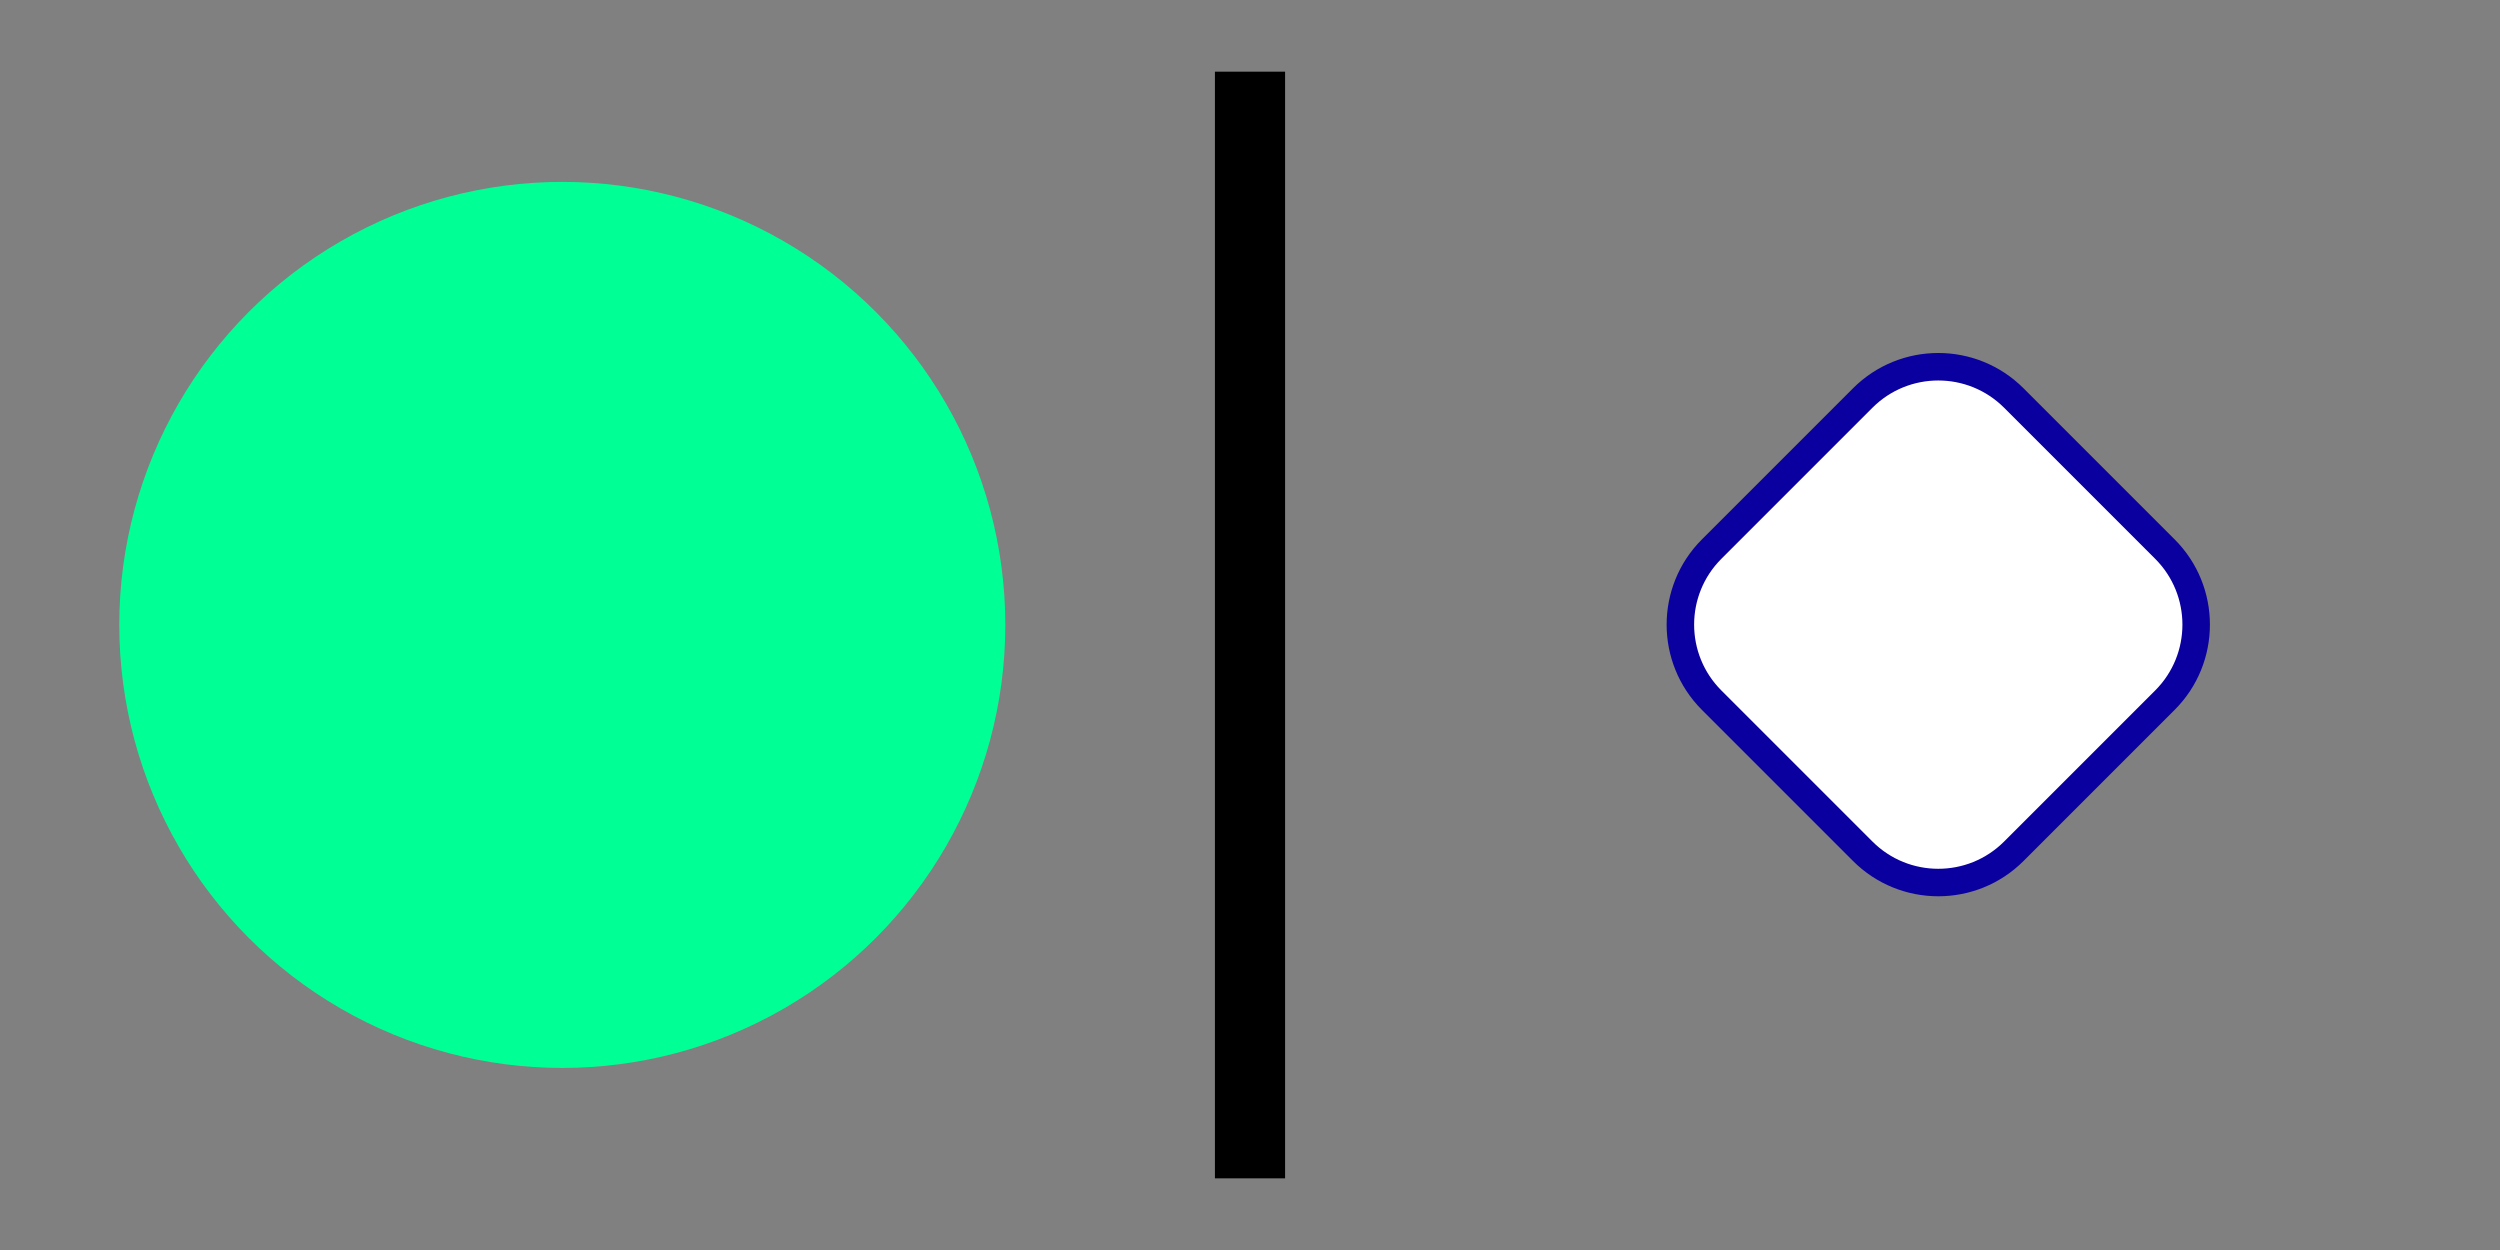
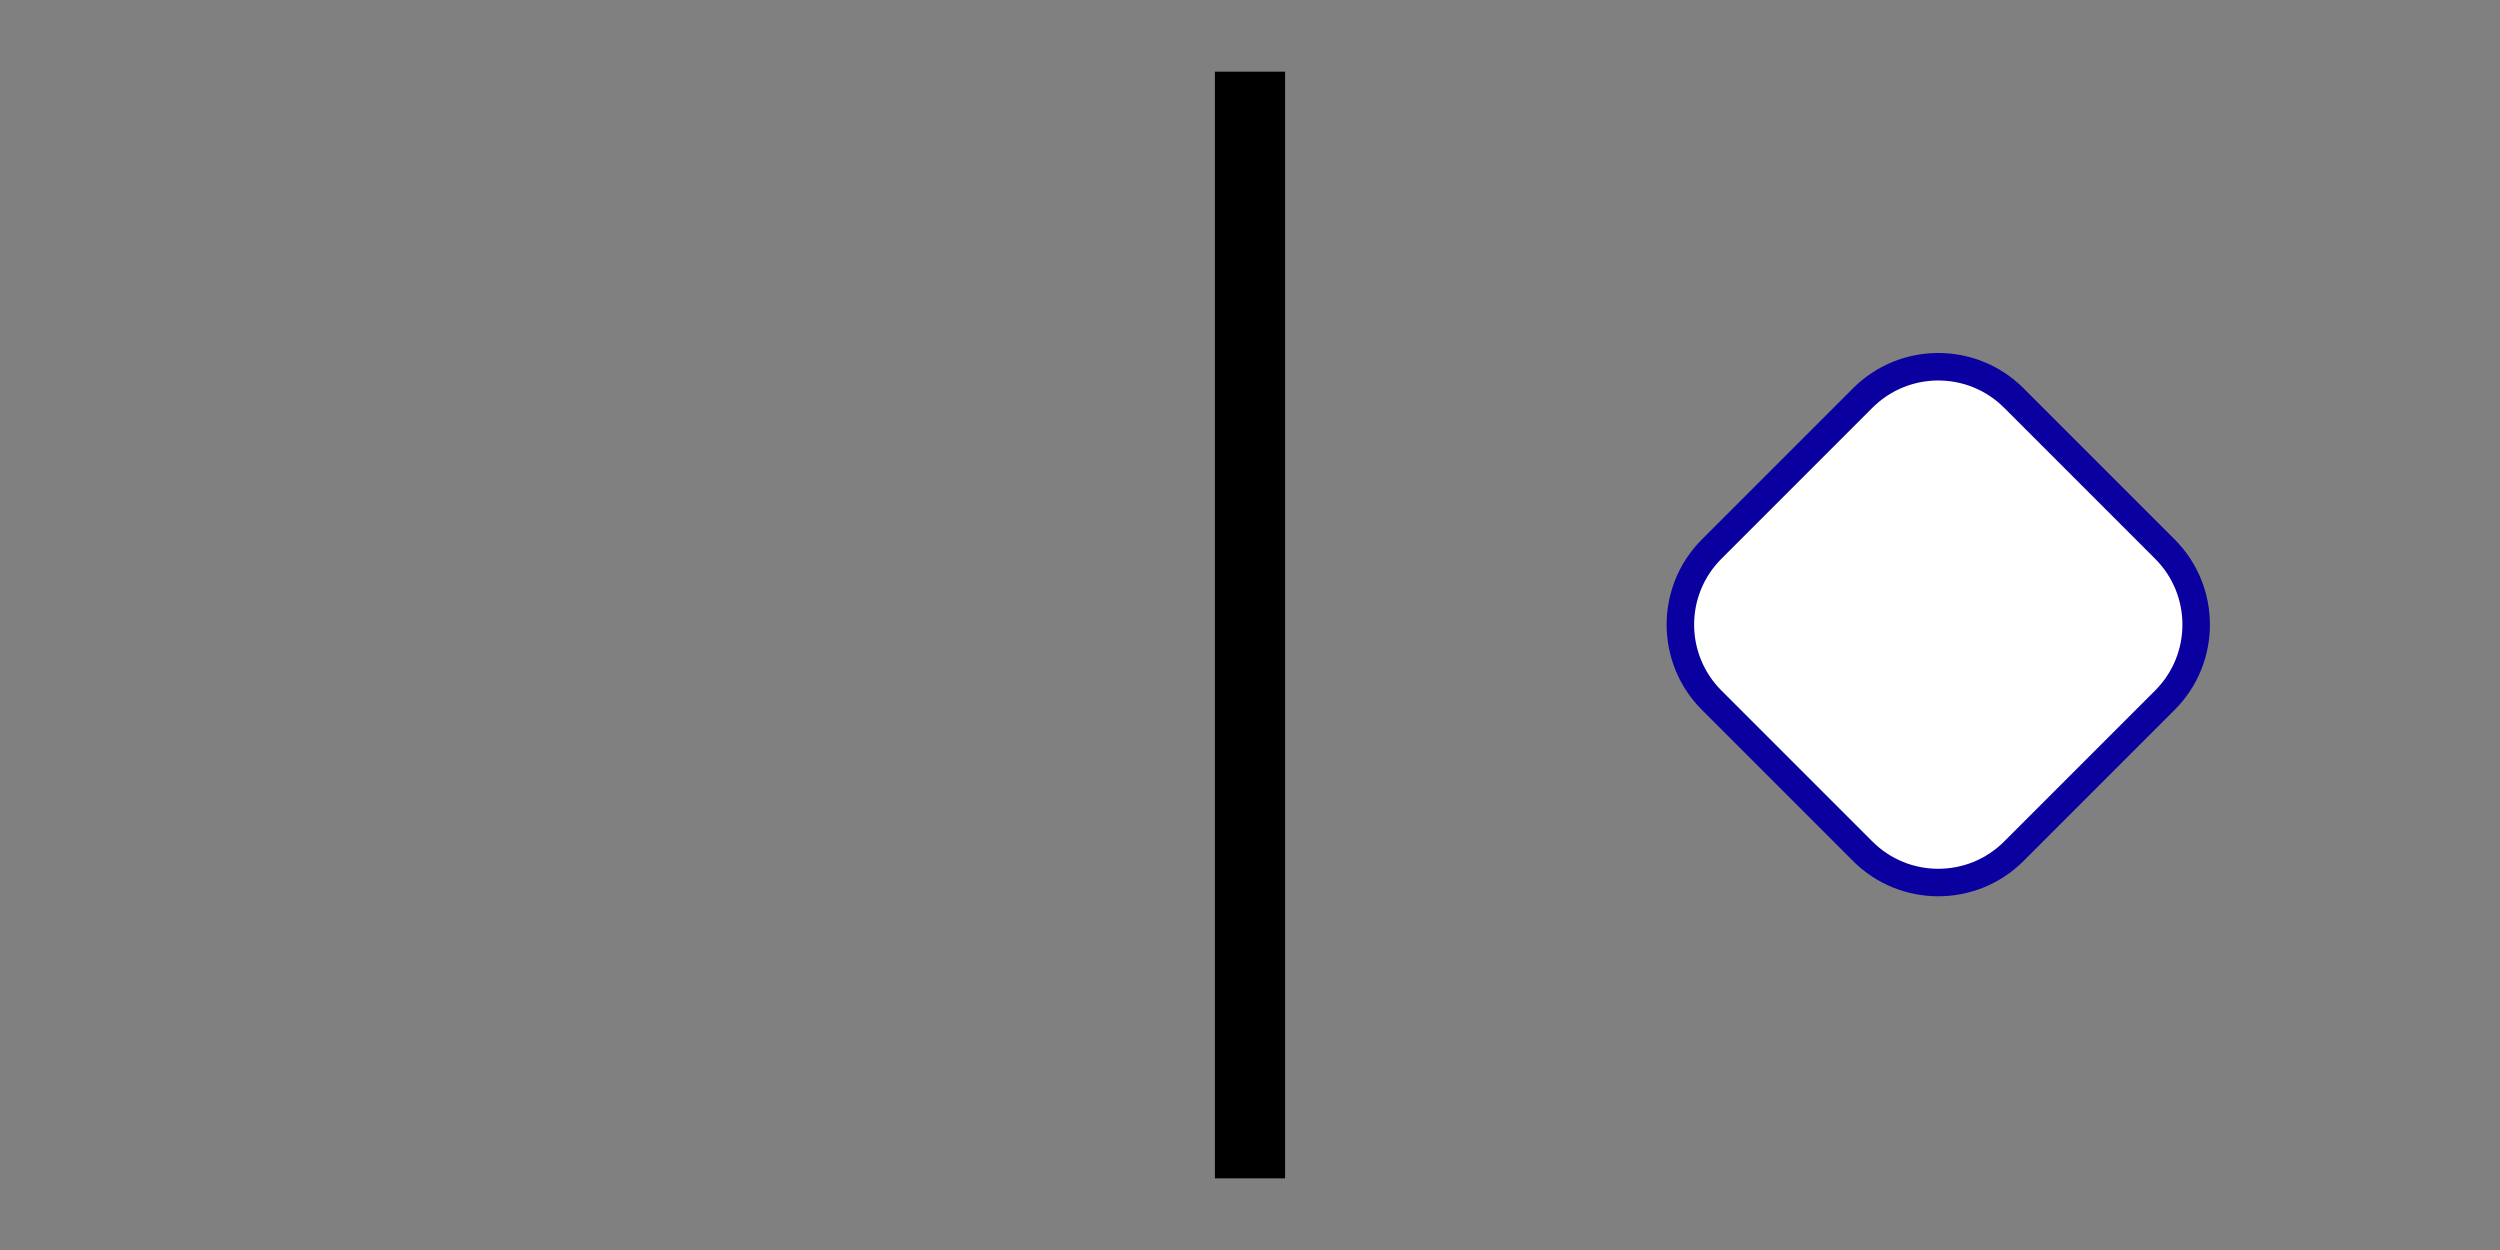
<svg xmlns="http://www.w3.org/2000/svg" width="100%" height="100%" viewBox="0 0 800 400" version="1.1" xml:space="preserve" style="fill-rule:evenodd;clip-rule:evenodd;stroke-linecap:round;stroke-linejoin:round;stroke-miterlimit:1.5;">
  <rect x="0" y="0" width="800" height="400" fill="#808080" stroke="none" />
  <g id="Piktas">
    <g transform="matrix(1.783,0,0,1.783,-595.823,-105.868)">
-       <circle cx="435.084" cy="171.532" r="79.511" style="fill:rgb(0,255,149);" />
-     </g>
+       </g>
    <g transform="matrix(1.165,-1.165,1.165,1.165,-24.799,500.196)">
      <path d="M447.233,127.205C447.233,115.753 437.936,106.455 426.484,106.455L384.984,106.455C373.532,106.455 364.234,115.753 364.234,127.205L364.234,168.705C364.234,180.157 373.532,189.455 384.984,189.455L426.484,189.455C437.936,189.455 447.233,180.157 447.233,168.705L447.233,127.205Z" style="fill:white;stroke:rgb(9,0,159);stroke-width:5.34px;" />
    </g>
    <g transform="matrix(3.5,0,0,0.977,-1001.12,8.362)">
      <rect x="397.113" y="14.916" width="6.415" height="362.47" />
    </g>
  </g>
</svg>